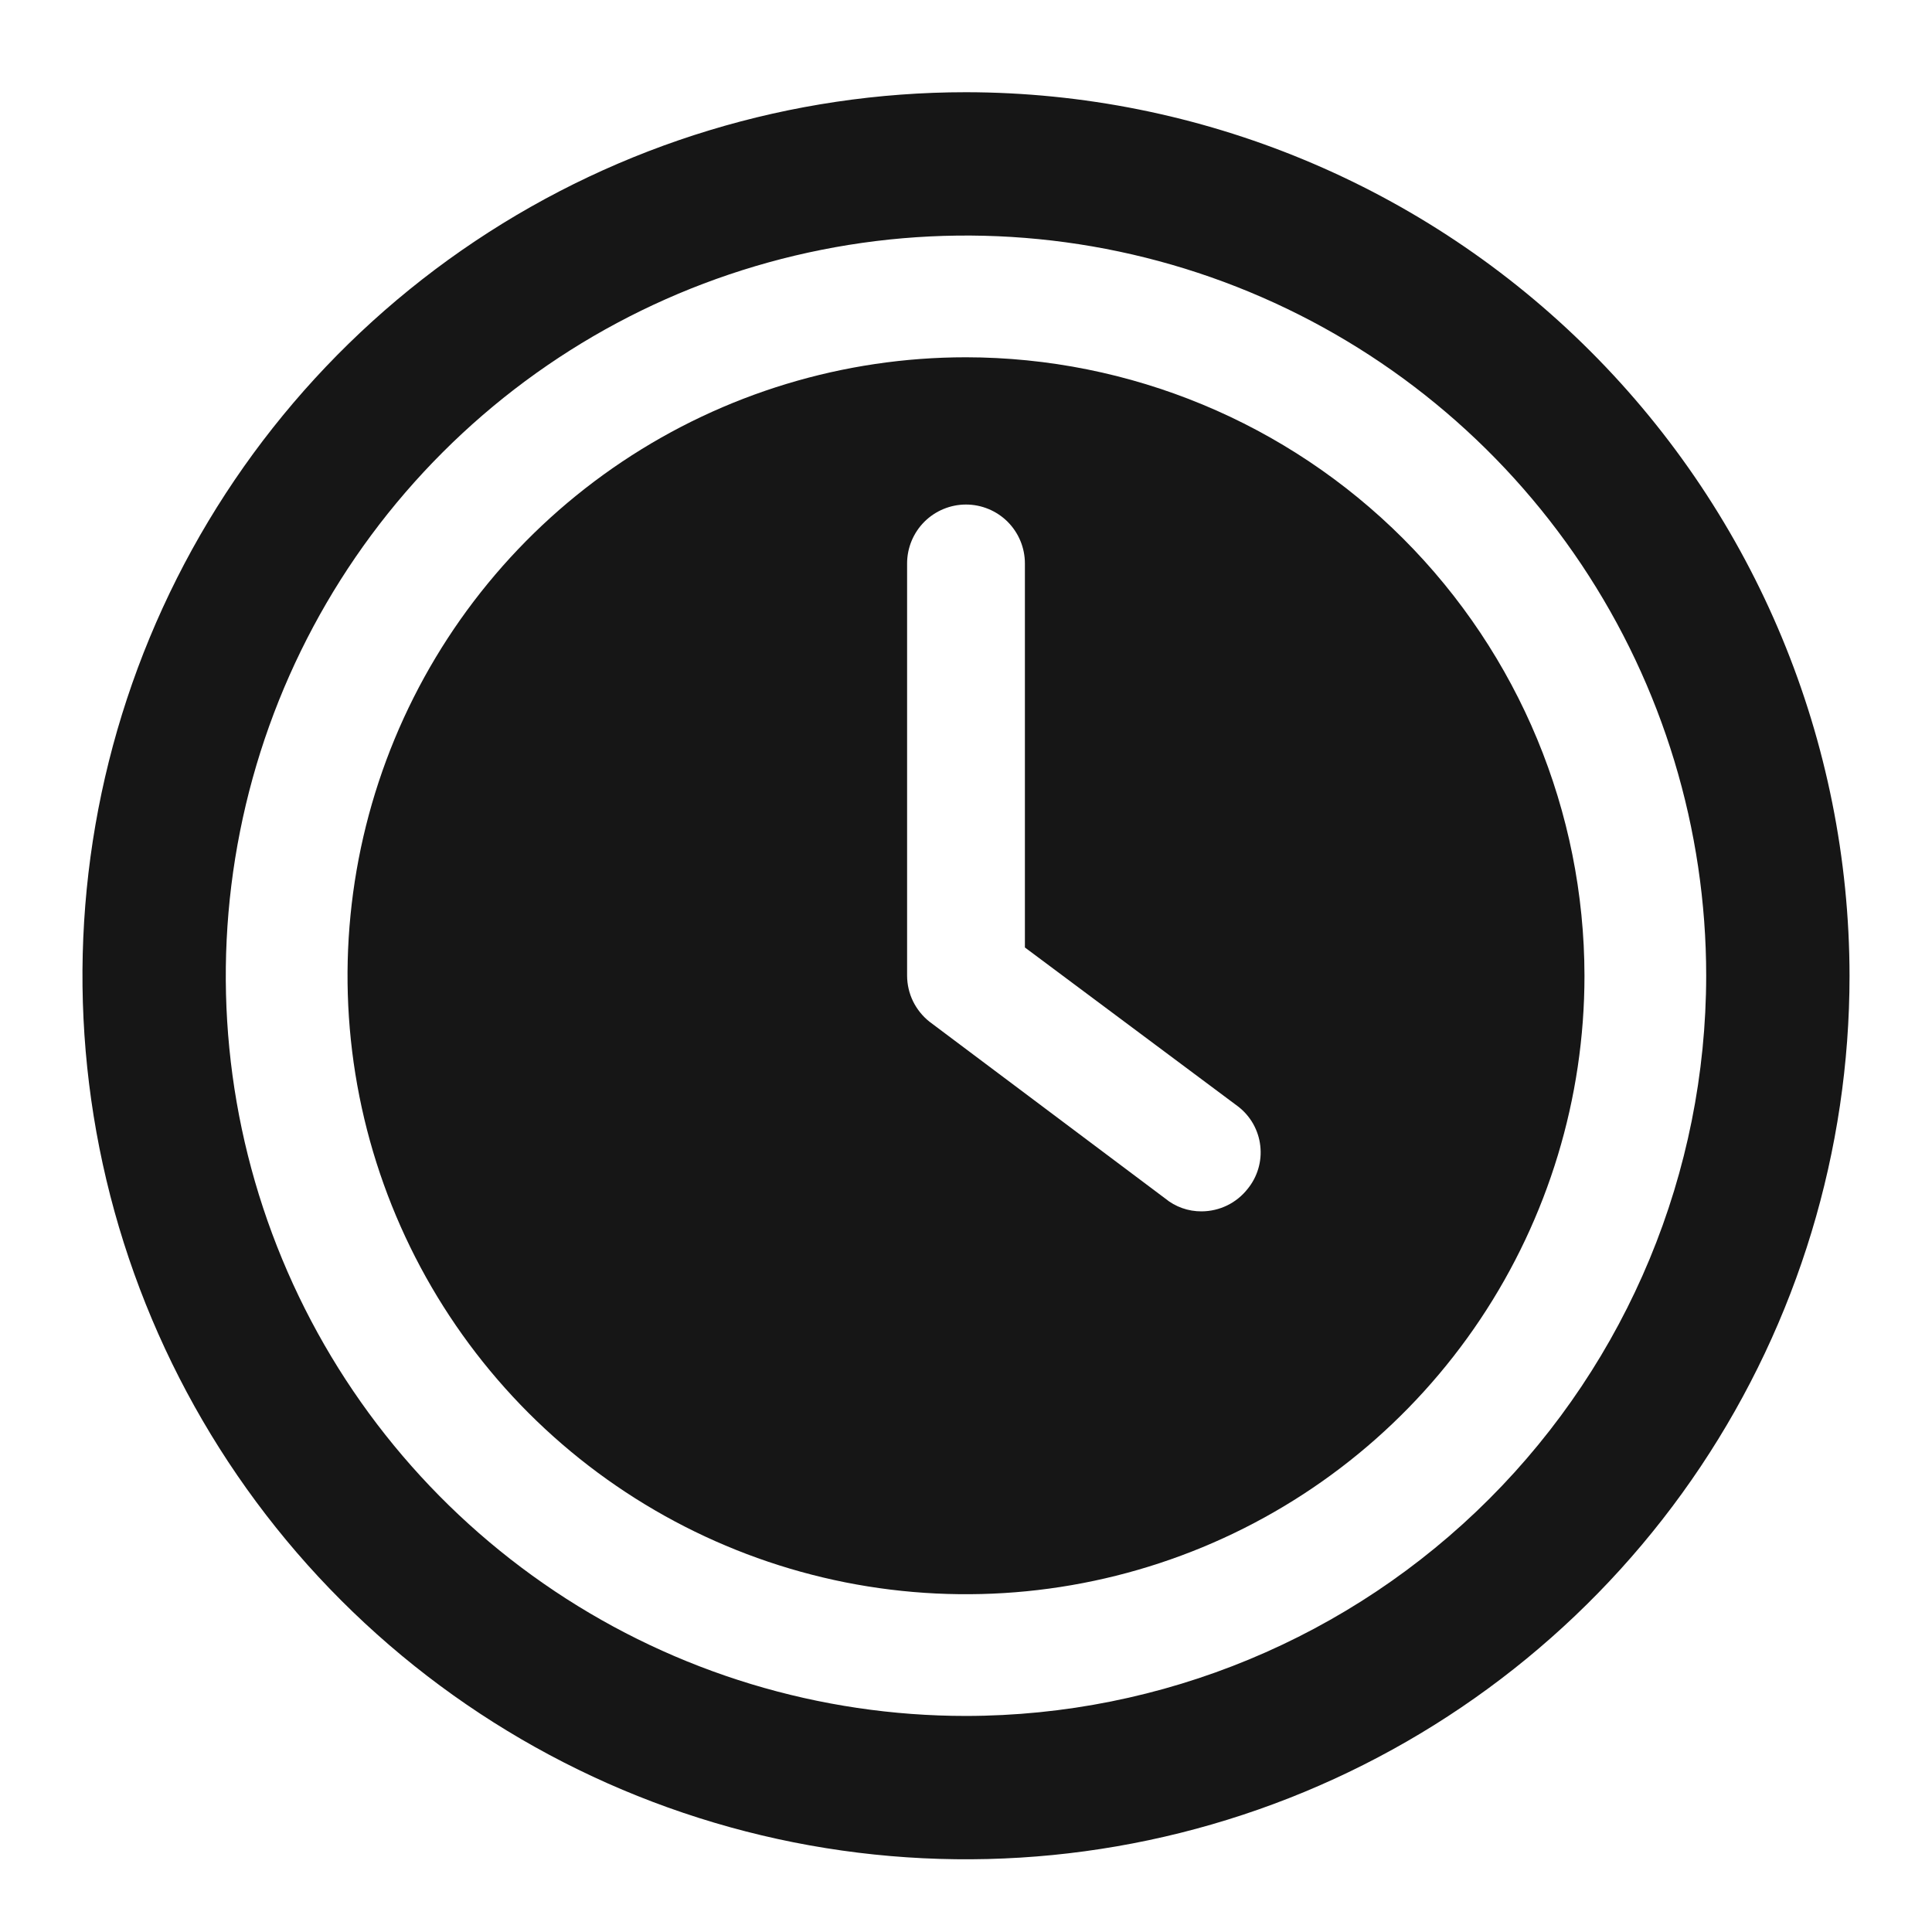
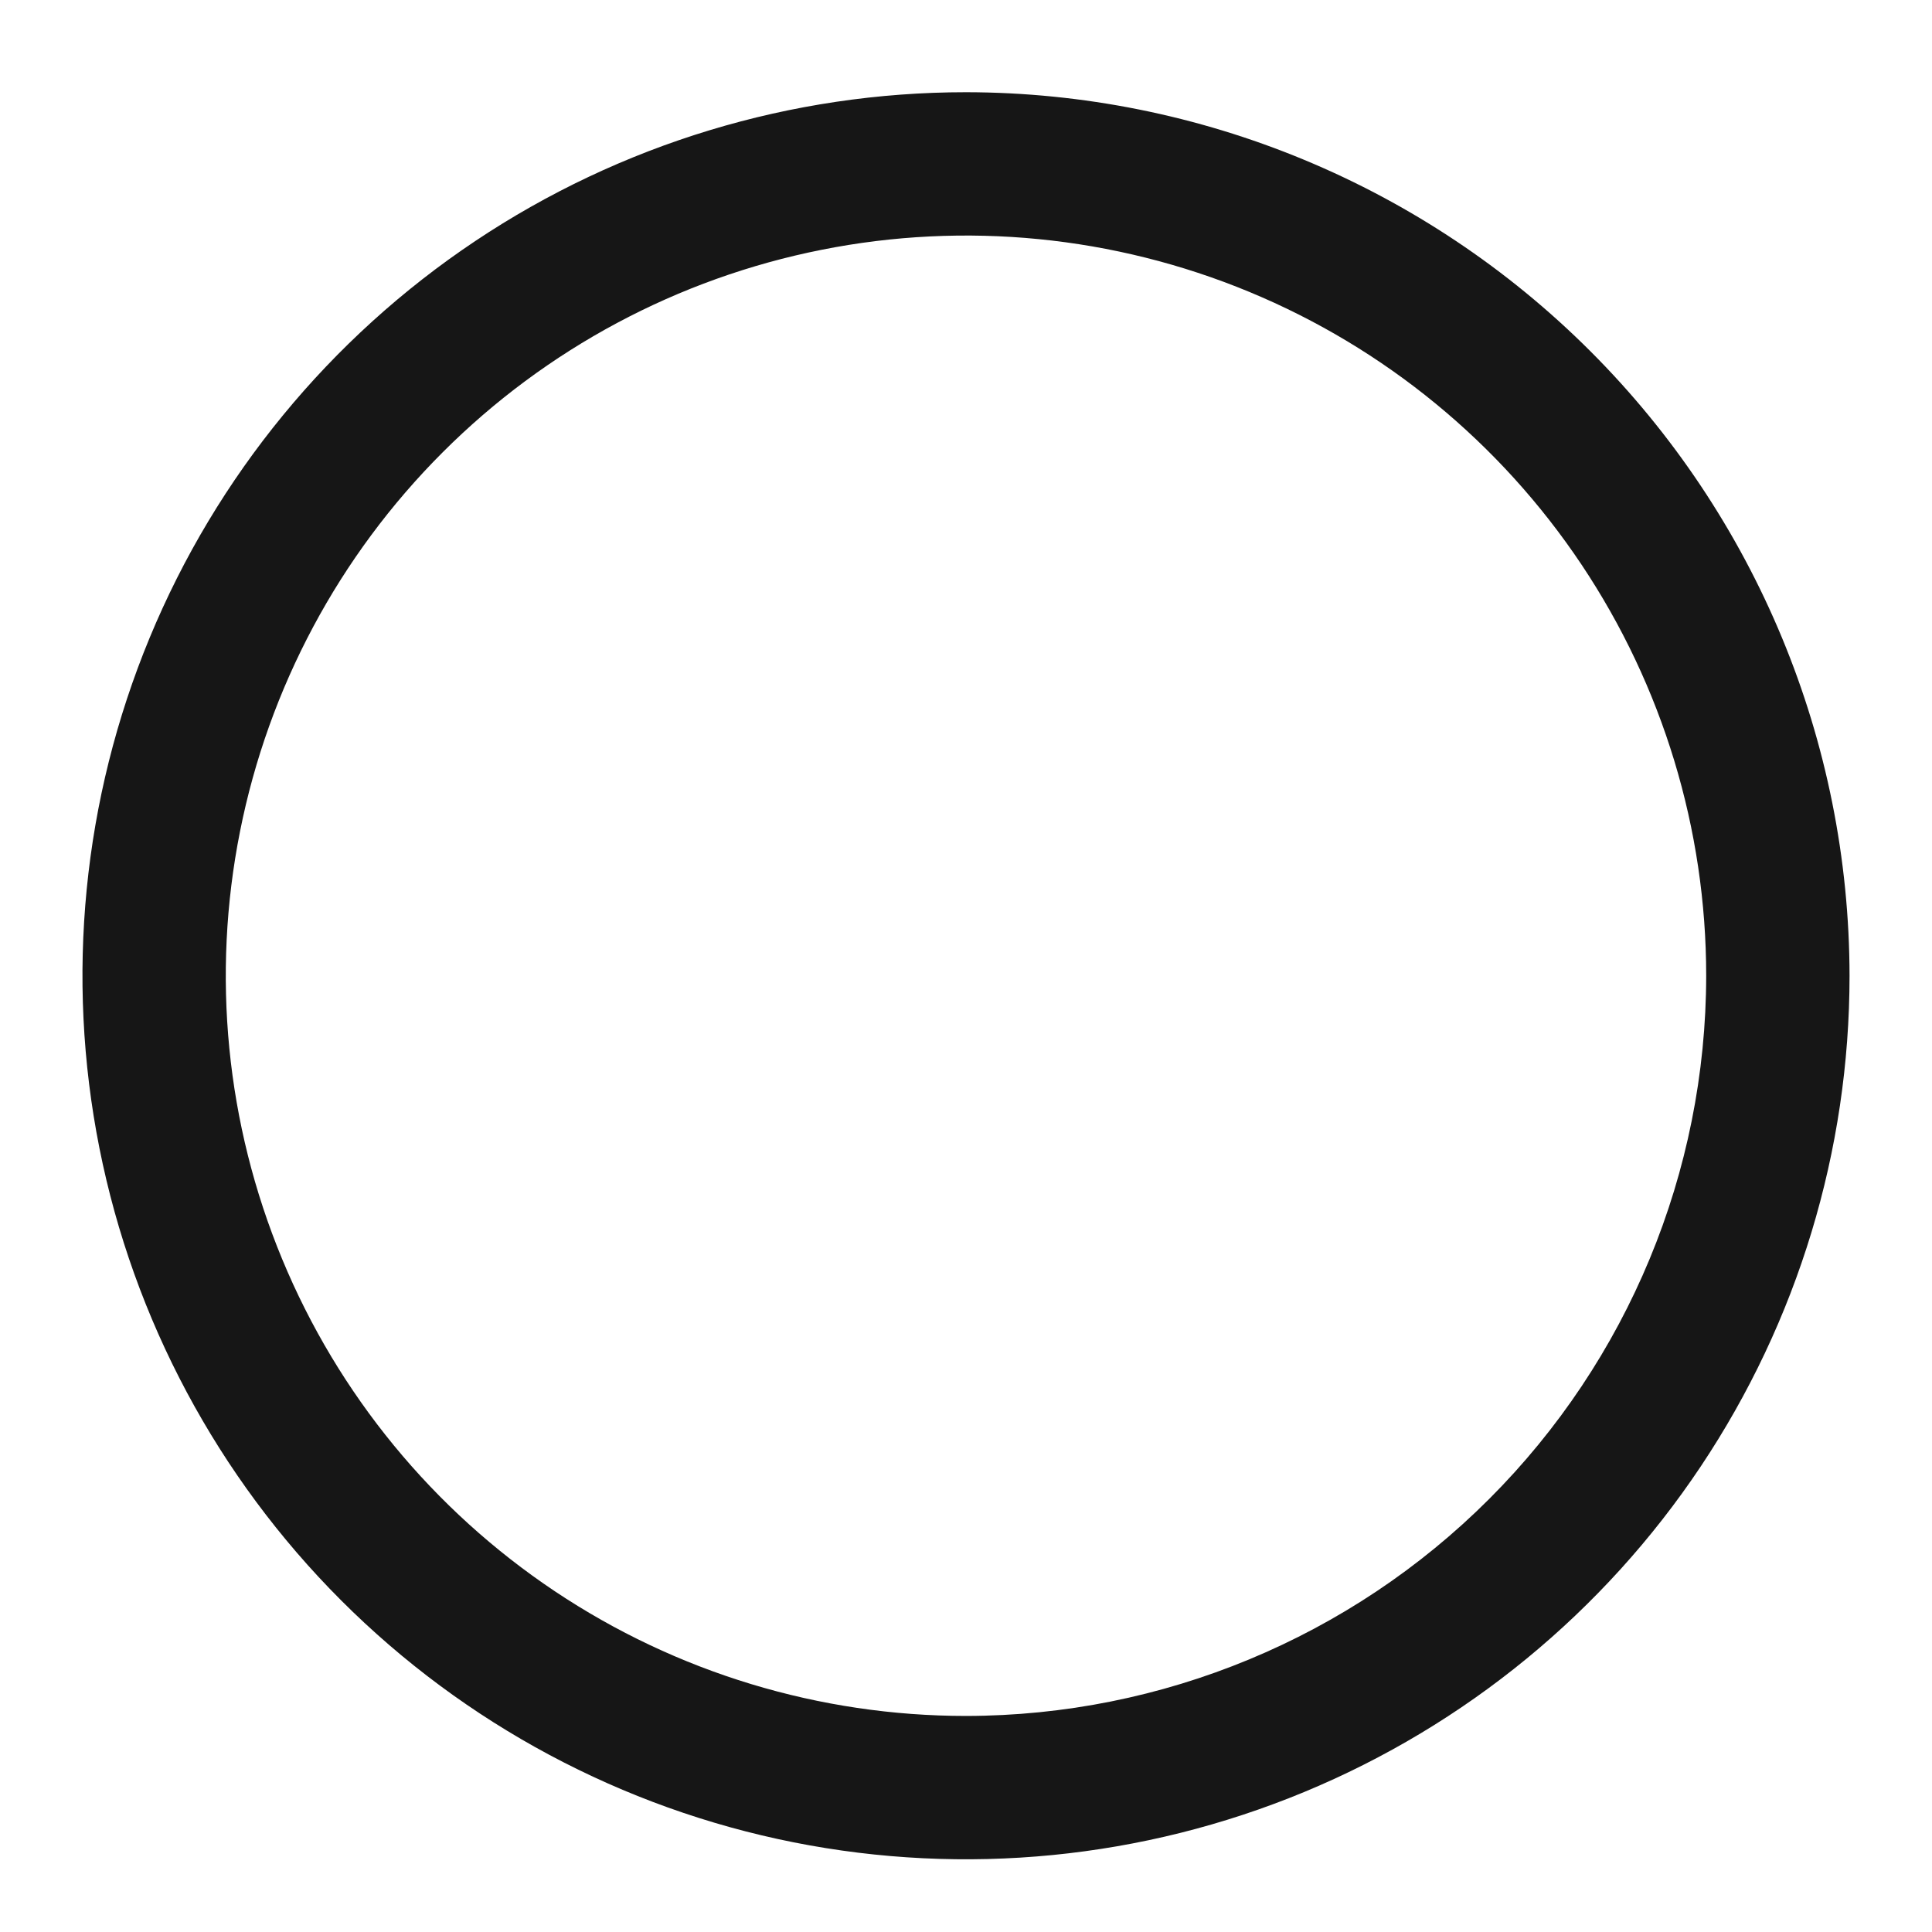
<svg xmlns="http://www.w3.org/2000/svg" width="41" height="41" viewBox="0 0 41 41" fill="none">
-   <path d="M20.5 7.582C17.904 7.582 15.367 8.352 13.208 9.794C11.05 11.236 9.367 13.286 8.374 15.684C7.381 18.083 7.121 20.722 7.627 23.268C8.134 25.814 9.384 28.152 11.219 29.988C13.055 31.823 15.393 33.073 17.939 33.58C20.485 34.086 23.124 33.826 25.523 32.833C27.921 31.84 29.971 30.157 31.413 27.999C32.855 25.84 33.625 23.303 33.625 20.707C33.621 17.227 32.237 13.891 29.777 11.43C27.316 8.97 23.98 7.586 20.5 7.582ZM26.475 25.232C26.359 25.379 26.211 25.499 26.042 25.581C25.873 25.663 25.688 25.706 25.5 25.707C25.217 25.709 24.943 25.612 24.725 25.432L19.725 21.682C19.578 21.566 19.459 21.417 19.376 21.249C19.294 21.08 19.251 20.895 19.25 20.707V11.957C19.25 11.626 19.382 11.308 19.616 11.073C19.851 10.839 20.169 10.707 20.5 10.707C20.831 10.707 21.149 10.839 21.384 11.073C21.618 11.308 21.75 11.626 21.75 11.957V20.107L26.275 23.482C26.405 23.582 26.514 23.708 26.595 23.851C26.675 23.994 26.727 24.152 26.745 24.315C26.764 24.478 26.75 24.643 26.703 24.801C26.657 24.958 26.579 25.105 26.475 25.232Z" fill="#161616" />
  <path d="M20.5 1.957C16.792 1.957 13.166 3.057 10.083 5.117C7 7.177 4.596 10.106 3.177 13.532C1.758 16.958 1.387 20.728 2.11 24.365C2.834 28.002 4.62 31.343 7.242 33.965C9.864 36.587 13.205 38.373 16.842 39.097C20.479 39.82 24.249 39.449 27.675 38.03C31.101 36.611 34.03 34.207 36.09 31.124C38.15 28.041 39.25 24.415 39.25 20.707C39.244 15.736 37.267 10.97 33.752 7.455C30.237 3.94 25.471 1.963 20.5 1.957ZM20.5 36.415C17.393 36.415 14.356 35.494 11.773 33.768C9.19 32.042 7.176 29.589 5.987 26.718C4.798 23.848 4.487 20.69 5.094 17.642C5.7 14.595 7.196 11.796 9.393 9.6C11.589 7.403 14.388 5.907 17.436 5.301C20.483 4.694 23.641 5.006 26.511 6.194C29.382 7.383 31.835 9.397 33.561 11.98C35.287 14.563 36.208 17.6 36.208 20.707C36.204 24.872 34.548 28.865 31.603 31.81C28.658 34.755 24.665 36.411 20.5 36.415Z" fill="#161616" />
</svg>